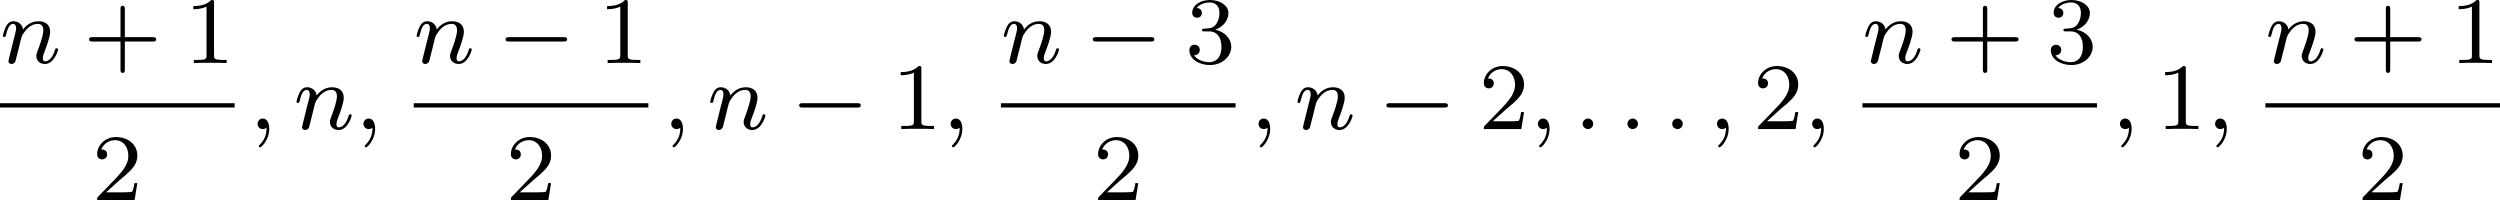
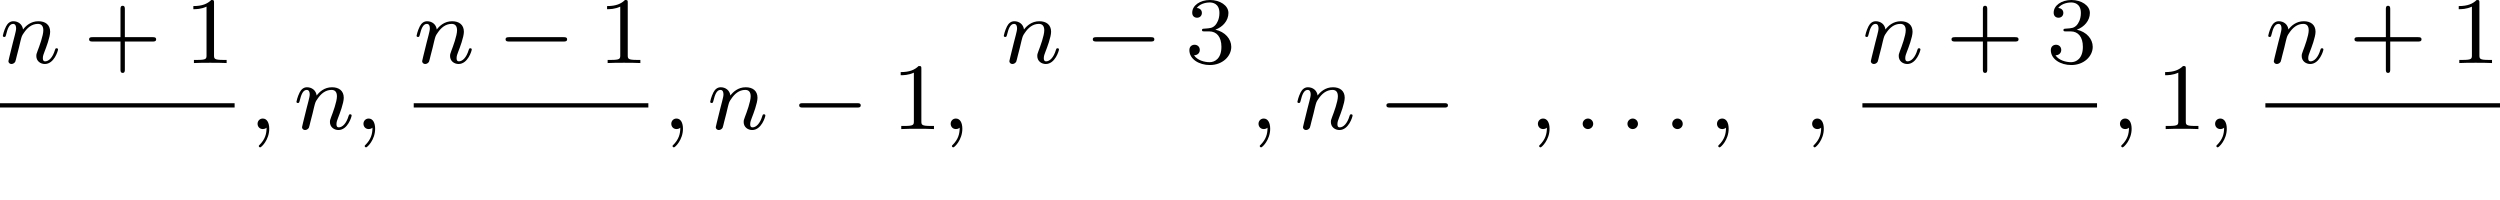
<svg xmlns="http://www.w3.org/2000/svg" xmlns:xlink="http://www.w3.org/1999/xlink" version="1.1" width="420.315pt" height="33.641pt" viewBox="300.079 646.95 420.315 33.641">
  <defs>
    <path id="g7-43" d="M3.475-1.809H5.818C5.93-1.809 6.105-1.809 6.105-1.993S5.93-2.176 5.818-2.176H3.475V-4.527C3.475-4.639 3.475-4.814 3.292-4.814S3.108-4.639 3.108-4.527V-2.176H.757C.646-2.176 .47-2.176 .47-1.993S.646-1.809 .757-1.809H3.108V.542C3.108 .654 3.108 .829 3.292 .829S3.475 .654 3.475 .542V-1.809Z" />
    <path id="g7-49" d="M2.503-5.077C2.503-5.292 2.487-5.3 2.271-5.3C1.945-4.981 1.522-4.79 .765-4.79V-4.527C.98-4.527 1.411-4.527 1.873-4.742V-.654C1.873-.359 1.849-.263 1.092-.263H.813V0C1.14-.024 1.825-.024 2.184-.024S3.236-.024 3.563 0V-.263H3.284C2.527-.263 2.503-.359 2.503-.654V-5.077Z" />
-     <path id="g7-50" d="M2.248-1.626C2.375-1.745 2.71-2.008 2.837-2.12C3.332-2.574 3.802-3.013 3.802-3.738C3.802-4.686 3.005-5.3 2.008-5.3C1.052-5.3 .422-4.575 .422-3.866C.422-3.475 .733-3.419 .845-3.419C1.012-3.419 1.259-3.539 1.259-3.842C1.259-4.256 .861-4.256 .765-4.256C.996-4.838 1.53-5.037 1.921-5.037C2.662-5.037 3.045-4.407 3.045-3.738C3.045-2.909 2.463-2.303 1.522-1.339L.518-.303C.422-.215 .422-.199 .422 0H3.571L3.802-1.427H3.555C3.531-1.267 3.467-.869 3.371-.717C3.324-.654 2.718-.654 2.59-.654H1.172L2.248-1.626Z" />
    <path id="g7-51" d="M2.016-2.662C2.646-2.662 3.045-2.2 3.045-1.363C3.045-.367 2.479-.072 2.056-.072C1.618-.072 1.02-.231 .741-.654C1.028-.654 1.227-.837 1.227-1.1C1.227-1.355 1.044-1.538 .789-1.538C.574-1.538 .351-1.403 .351-1.084C.351-.327 1.164 .167 2.072 .167C3.132 .167 3.873-.566 3.873-1.363C3.873-2.024 3.347-2.63 2.534-2.805C3.164-3.029 3.634-3.571 3.634-4.208S2.917-5.3 2.088-5.3C1.235-5.3 .59-4.838 .59-4.232C.59-3.937 .789-3.81 .996-3.81C1.243-3.81 1.403-3.985 1.403-4.216C1.403-4.511 1.148-4.623 .972-4.631C1.307-5.069 1.921-5.093 2.064-5.093C2.271-5.093 2.877-5.029 2.877-4.208C2.877-3.65 2.646-3.316 2.534-3.188C2.295-2.941 2.112-2.925 1.626-2.893C1.474-2.885 1.411-2.877 1.411-2.774C1.411-2.662 1.482-2.662 1.618-2.662H2.016Z" />
    <path id="g1-0" d="M5.571-1.809C5.699-1.809 5.874-1.809 5.874-1.993S5.699-2.176 5.571-2.176H1.004C.877-2.176 .701-2.176 .701-1.993S.877-1.809 1.004-1.809H5.571Z" />
    <path id="g3-58" d="M1.618-.438C1.618-.709 1.395-.885 1.18-.885C.925-.885 .733-.677 .733-.446C.733-.175 .956 0 1.172 0C1.427 0 1.618-.207 1.618-.438Z" />
    <path id="g3-59" d="M1.49-.12C1.49 .399 1.379 .853 .885 1.347C.853 1.371 .837 1.387 .837 1.427C.837 1.49 .901 1.538 .956 1.538C1.052 1.538 1.714 .909 1.714-.024C1.714-.534 1.522-.885 1.172-.885C.893-.885 .733-.662 .733-.446C.733-.223 .885 0 1.18 0C1.371 0 1.49-.112 1.49-.12Z" />
    <path id="g3-110" d="M1.594-1.307C1.618-1.427 1.698-1.73 1.722-1.849C1.833-2.279 1.833-2.287 2.016-2.55C2.279-2.941 2.654-3.292 3.188-3.292C3.475-3.292 3.642-3.124 3.642-2.75C3.642-2.311 3.308-1.403 3.156-1.012C3.053-.749 3.053-.701 3.053-.598C3.053-.143 3.427 .08 3.77 .08C4.551 .08 4.878-1.036 4.878-1.14C4.878-1.219 4.814-1.243 4.758-1.243C4.663-1.243 4.647-1.188 4.623-1.108C4.431-.454 4.097-.143 3.794-.143C3.666-.143 3.602-.223 3.602-.406S3.666-.765 3.746-.964C3.866-1.267 4.216-2.184 4.216-2.63C4.216-3.228 3.802-3.515 3.228-3.515C2.582-3.515 2.168-3.124 1.937-2.821C1.881-3.26 1.53-3.515 1.124-3.515C.837-3.515 .638-3.332 .51-3.084C.319-2.71 .239-2.311 .239-2.295C.239-2.224 .295-2.192 .359-2.192C.462-2.192 .47-2.224 .526-2.431C.622-2.821 .765-3.292 1.1-3.292C1.307-3.292 1.355-3.092 1.355-2.917C1.355-2.774 1.315-2.622 1.251-2.359C1.235-2.295 1.116-1.825 1.084-1.714L.789-.518C.757-.399 .709-.199 .709-.167C.709 .016 .861 .08 .964 .08C1.108 .08 1.227-.016 1.283-.112C1.307-.159 1.371-.43 1.411-.598L1.594-1.307Z" />
  </defs>
  <g id="page13" transform="matrix(2 0 0 2 0 0)">
    <use x="150.039" y="328.775" xlink:href="#g3-110" />
    <use x="157.06" y="328.775" xlink:href="#g7-43" />
    <use x="165.528" y="328.775" xlink:href="#g7-49" />
    <rect x="150.039" y="332.153" height=".359" width="19.723" />
    <use x="157.784" y="340.296" xlink:href="#g7-50" />
    <use x="170.958" y="334.325" xlink:href="#g3-59" />
    <use x="174.721" y="334.325" xlink:href="#g3-110" />
    <use x="179.86" y="334.325" xlink:href="#g3-59" />
    <use x="184.819" y="328.775" xlink:href="#g3-110" />
    <use x="191.839" y="328.775" xlink:href="#g1-0" />
    <use x="200.307" y="328.775" xlink:href="#g7-49" />
    <rect x="184.819" y="332.153" height=".359" width="19.723" />
    <use x="192.563" y="340.296" xlink:href="#g7-50" />
    <use x="205.737" y="334.325" xlink:href="#g3-59" />
    <use x="209.501" y="334.325" xlink:href="#g3-110" />
    <use x="216.521" y="334.325" xlink:href="#g1-0" />
    <use x="224.989" y="334.325" xlink:href="#g7-49" />
    <use x="229.223" y="334.325" xlink:href="#g3-59" />
    <use x="234.182" y="328.775" xlink:href="#g3-110" />
    <use x="241.203" y="328.775" xlink:href="#g1-0" />
    <use x="249.671" y="328.775" xlink:href="#g7-51" />
-     <rect x="234.182" y="332.153" height=".359" width="19.723" />
    <use x="241.927" y="340.296" xlink:href="#g7-50" />
    <use x="255.101" y="334.325" xlink:href="#g3-59" />
    <use x="258.864" y="334.325" xlink:href="#g3-110" />
    <use x="265.884" y="334.325" xlink:href="#g1-0" />
    <use x="274.353" y="334.325" xlink:href="#g7-50" />
    <use x="278.587" y="334.325" xlink:href="#g3-59" />
    <use x="282.351" y="334.325" xlink:href="#g3-58" />
    <use x="286.114" y="334.325" xlink:href="#g3-58" />
    <use x="289.878" y="334.325" xlink:href="#g3-58" />
    <use x="293.642" y="334.325" xlink:href="#g3-59" />
    <use x="297.405" y="334.325" xlink:href="#g7-50" />
    <use x="301.64" y="334.325" xlink:href="#g3-59" />
    <use x="306.599" y="328.775" xlink:href="#g3-110" />
    <use x="313.619" y="328.775" xlink:href="#g7-43" />
    <use x="322.087" y="328.775" xlink:href="#g7-51" />
    <rect x="306.599" y="332.153" height=".359" width="19.723" />
    <use x="314.343" y="340.296" xlink:href="#g7-50" />
    <use x="327.517" y="334.325" xlink:href="#g3-59" />
    <use x="331.281" y="334.325" xlink:href="#g7-49" />
    <use x="335.515" y="334.325" xlink:href="#g3-59" />
    <use x="340.474" y="328.775" xlink:href="#g3-110" />
    <use x="347.494" y="328.775" xlink:href="#g7-43" />
    <use x="355.963" y="328.775" xlink:href="#g7-49" />
    <rect x="340.474" y="332.153" height=".359" width="19.723" />
    <use x="348.218" y="340.296" xlink:href="#g7-50" />
  </g>
</svg>